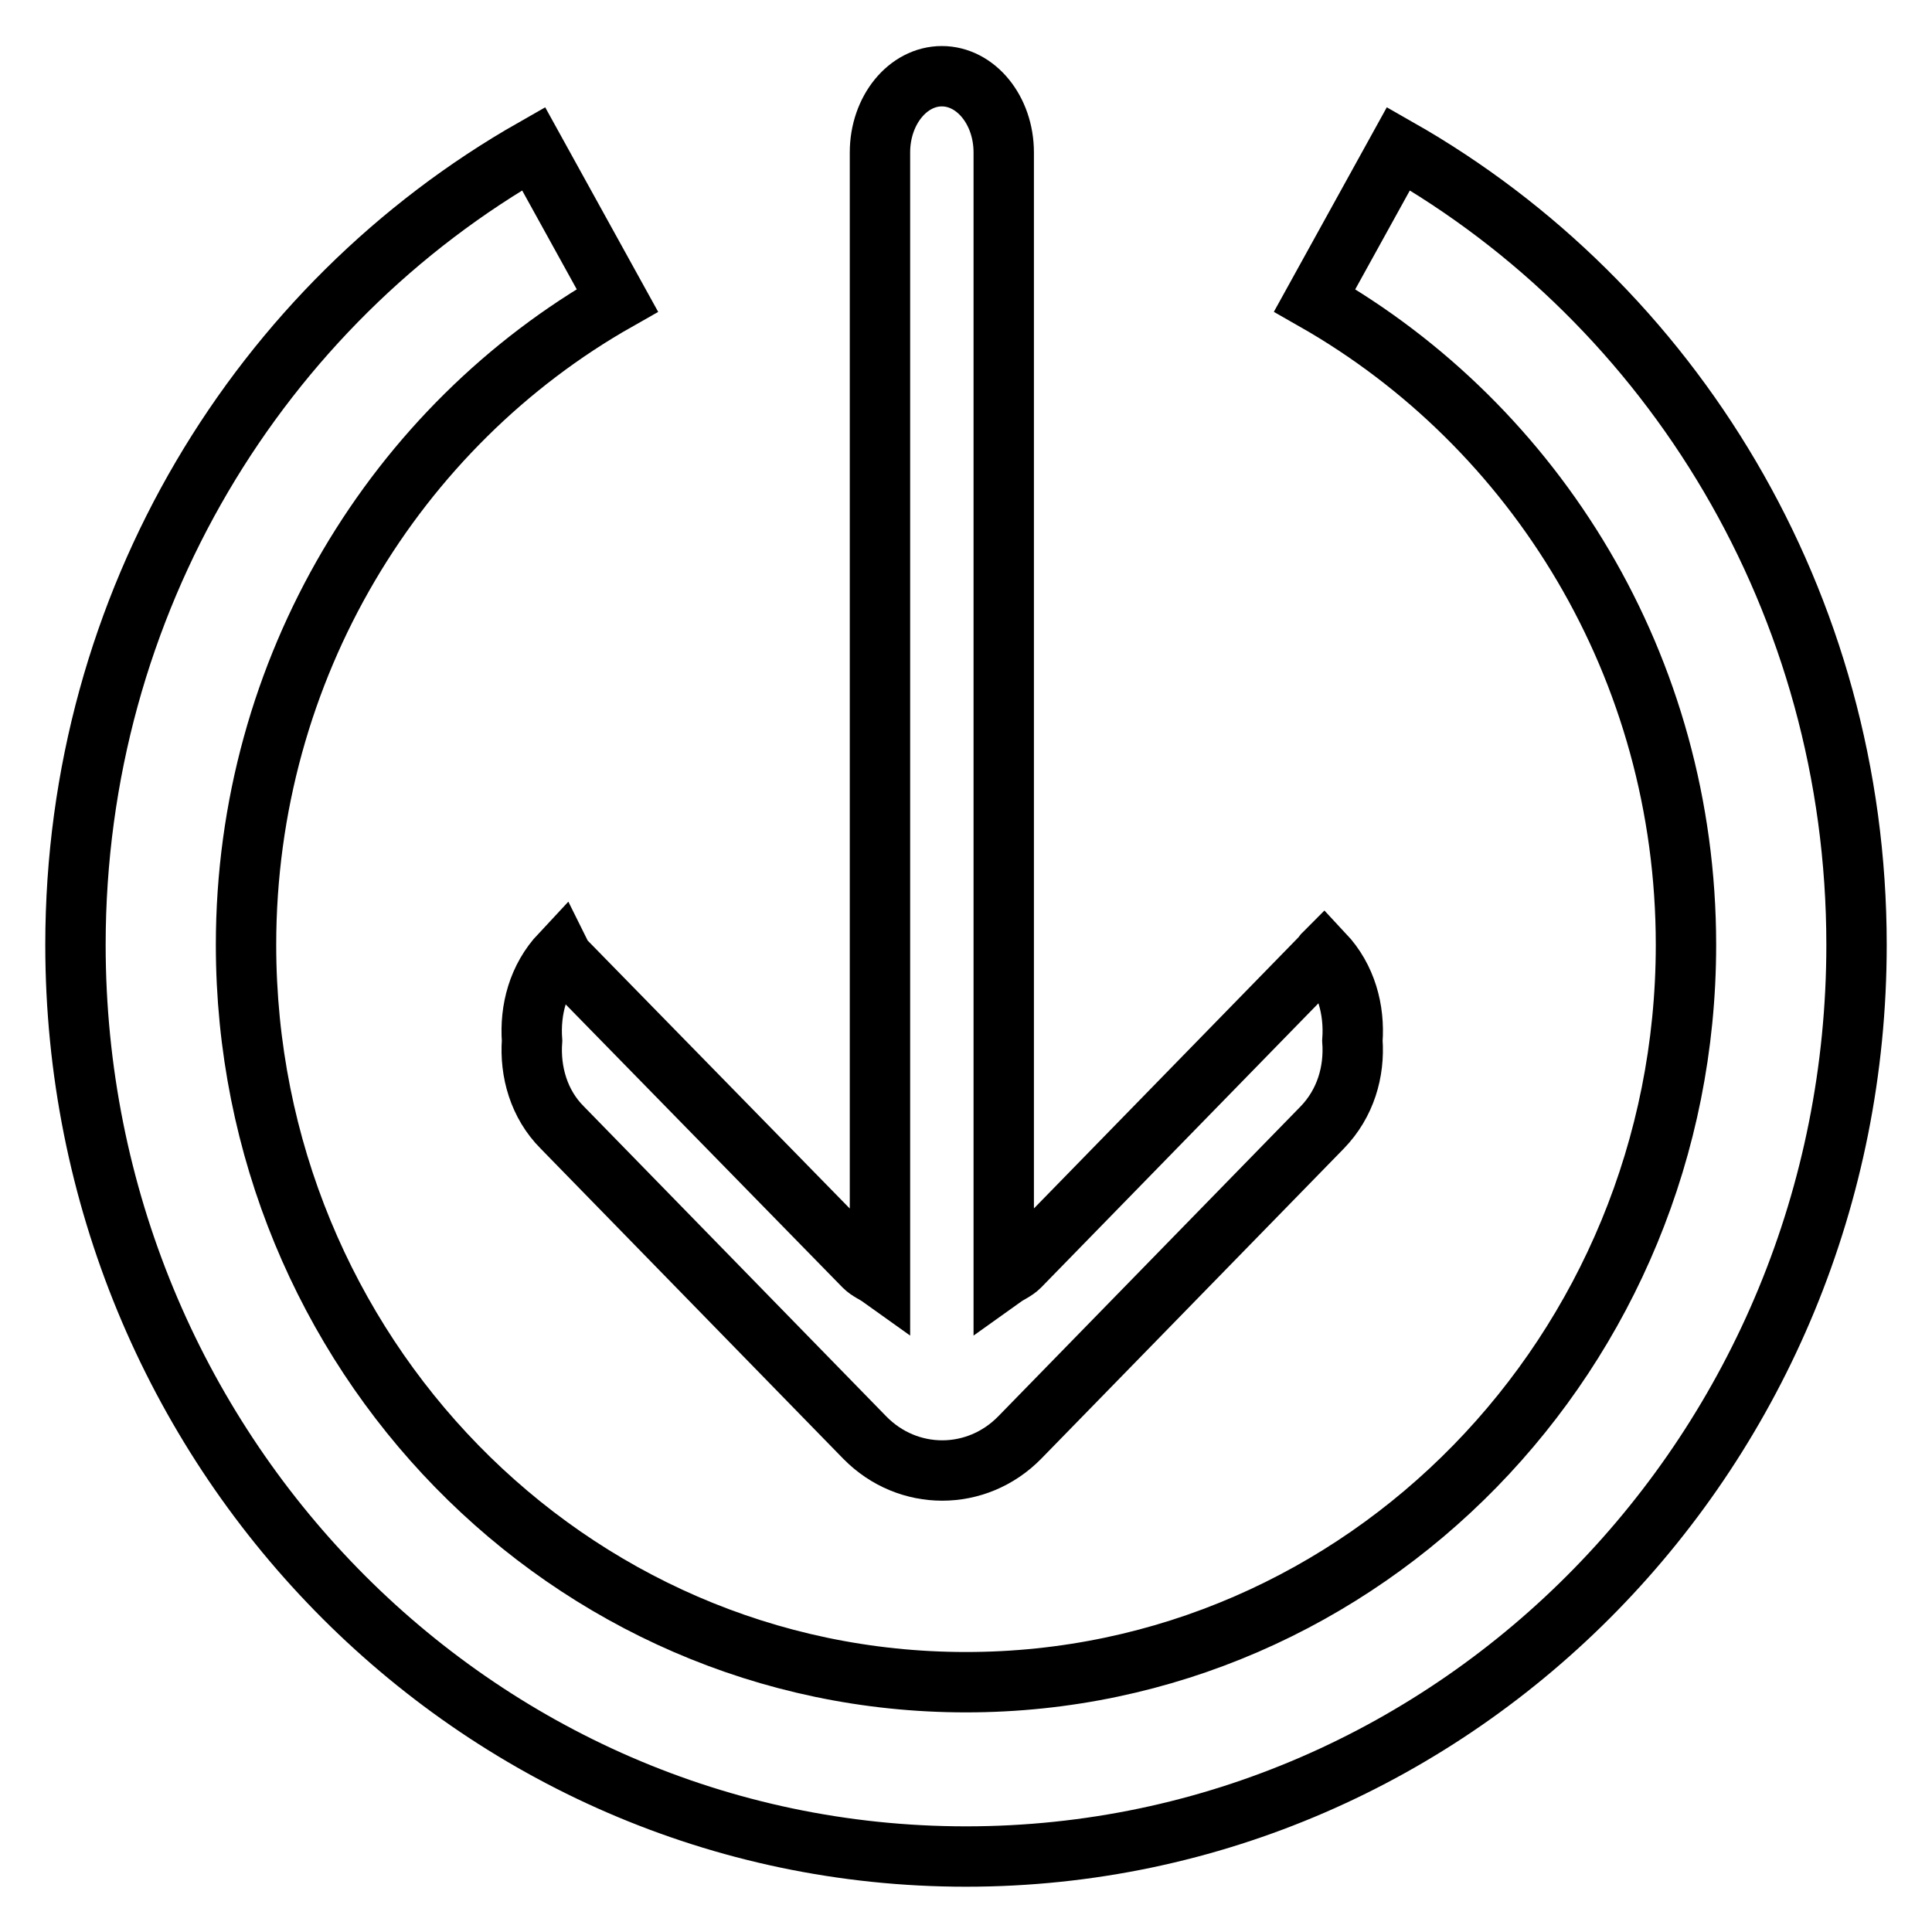
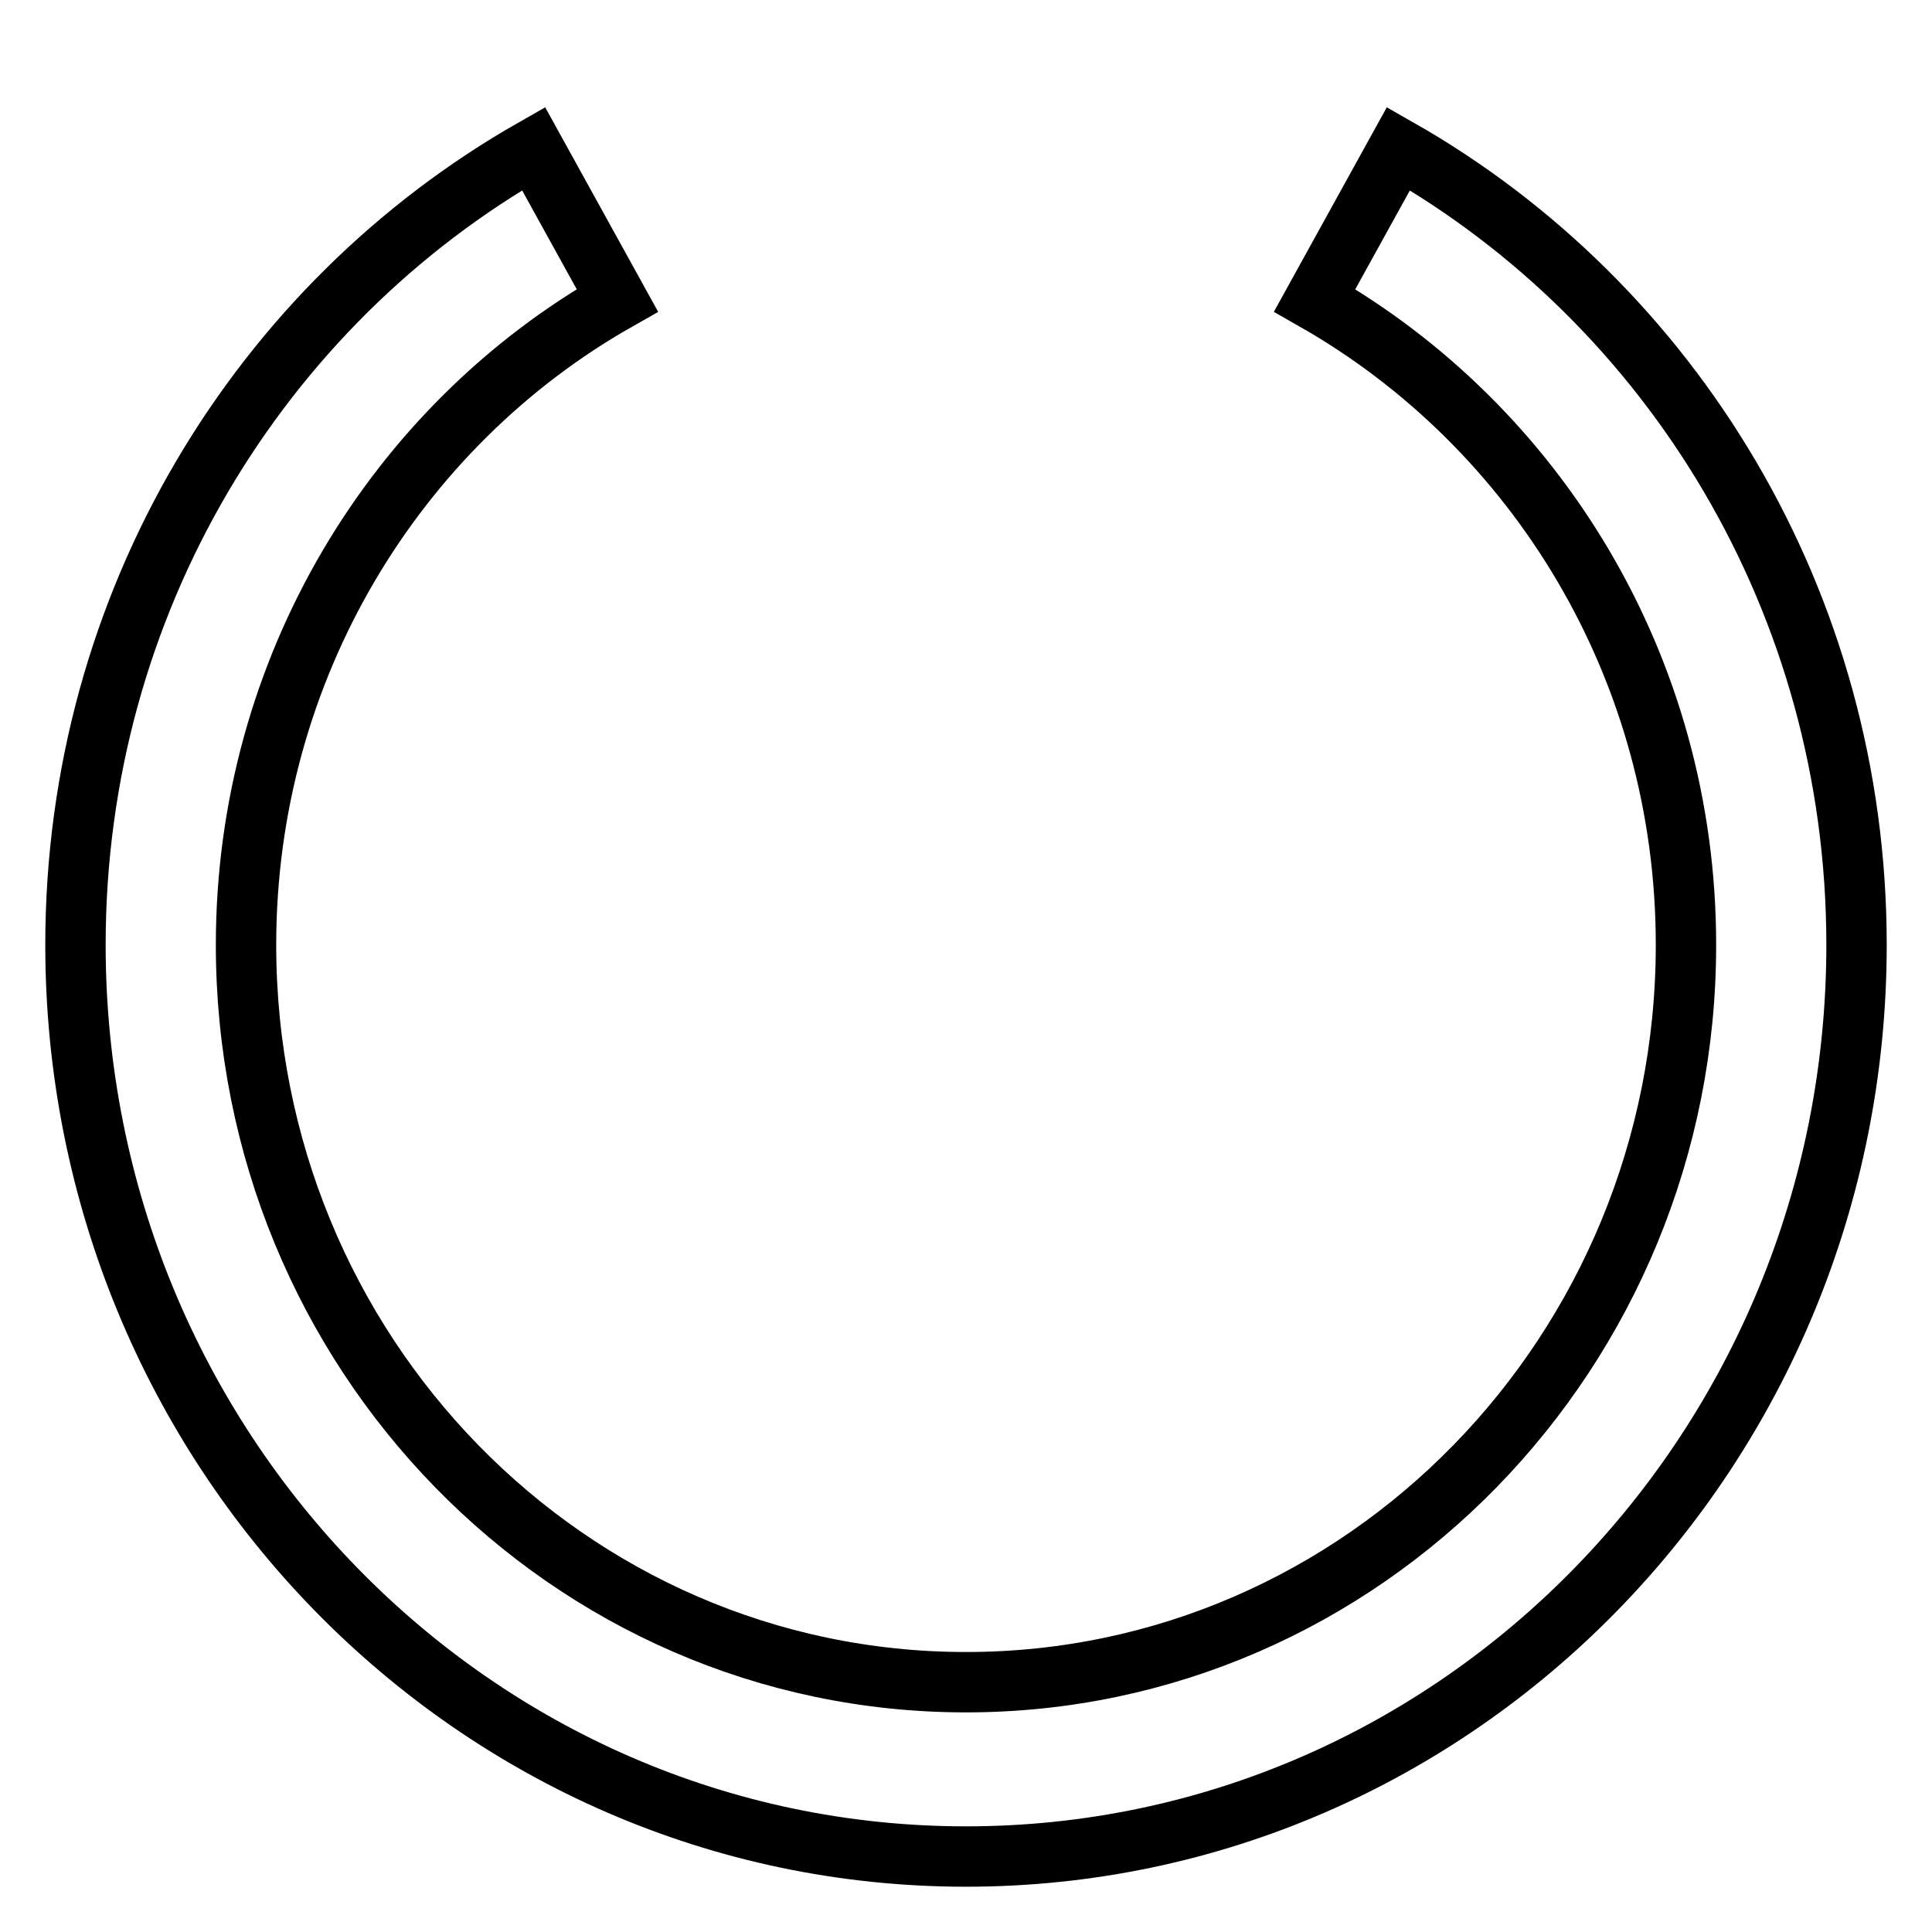
<svg xmlns="http://www.w3.org/2000/svg" version="1.1" x="0px" y="0px" viewBox="0 0 256 256" enable-background="new 0 0 256 256" xml:space="preserve">
  <g>
    <g>
      <path stroke-width="8" fill-opacity="0" stroke="#000000" d="M246,125.2c0-45.4-24.5-84.9-60.7-105.5l-11.1,20.1c29.3,16.7,49.2,48.6,49.2,85.4c0,53.9-42.7,97.7-95.4,97.7c-52.7,0-95.4-43.7-95.4-97.7c0-36.7,19.9-68.8,49.2-85.4L70.7,19.7C34.5,40.3,10,79.8,10,125.2C10,191.9,62.8,246,128,246C193.2,246,246,191.9,246,125.2z" />
-       <path stroke-width="8" fill-opacity="0" stroke="#000000" d="M74.3,126.4c-3,3.2-4.1,7.4-3.8,11.5c-0.3,4.1,0.9,8.4,4,11.5l40.1,41.1c5.7,5.8,14.8,5.8,20.5,0l40.1-41.1c3.1-3.2,4.3-7.4,4-11.5c0.3-4.1-0.8-8.3-3.8-11.5c-0.1,0.1-0.1,0.2-0.2,0.3l-40.1,41.1c-0.6,0.6-1.4,0.9-2.1,1.4v-149c0-5.6-3.7-10.1-8.2-10.1c-4.5,0-8.2,4.5-8.2,10.1v149c-0.7-0.5-1.5-0.8-2.1-1.4l-40.1-41C74.4,126.6,74.3,126.4,74.3,126.4z" />
    </g>
  </g>
</svg>